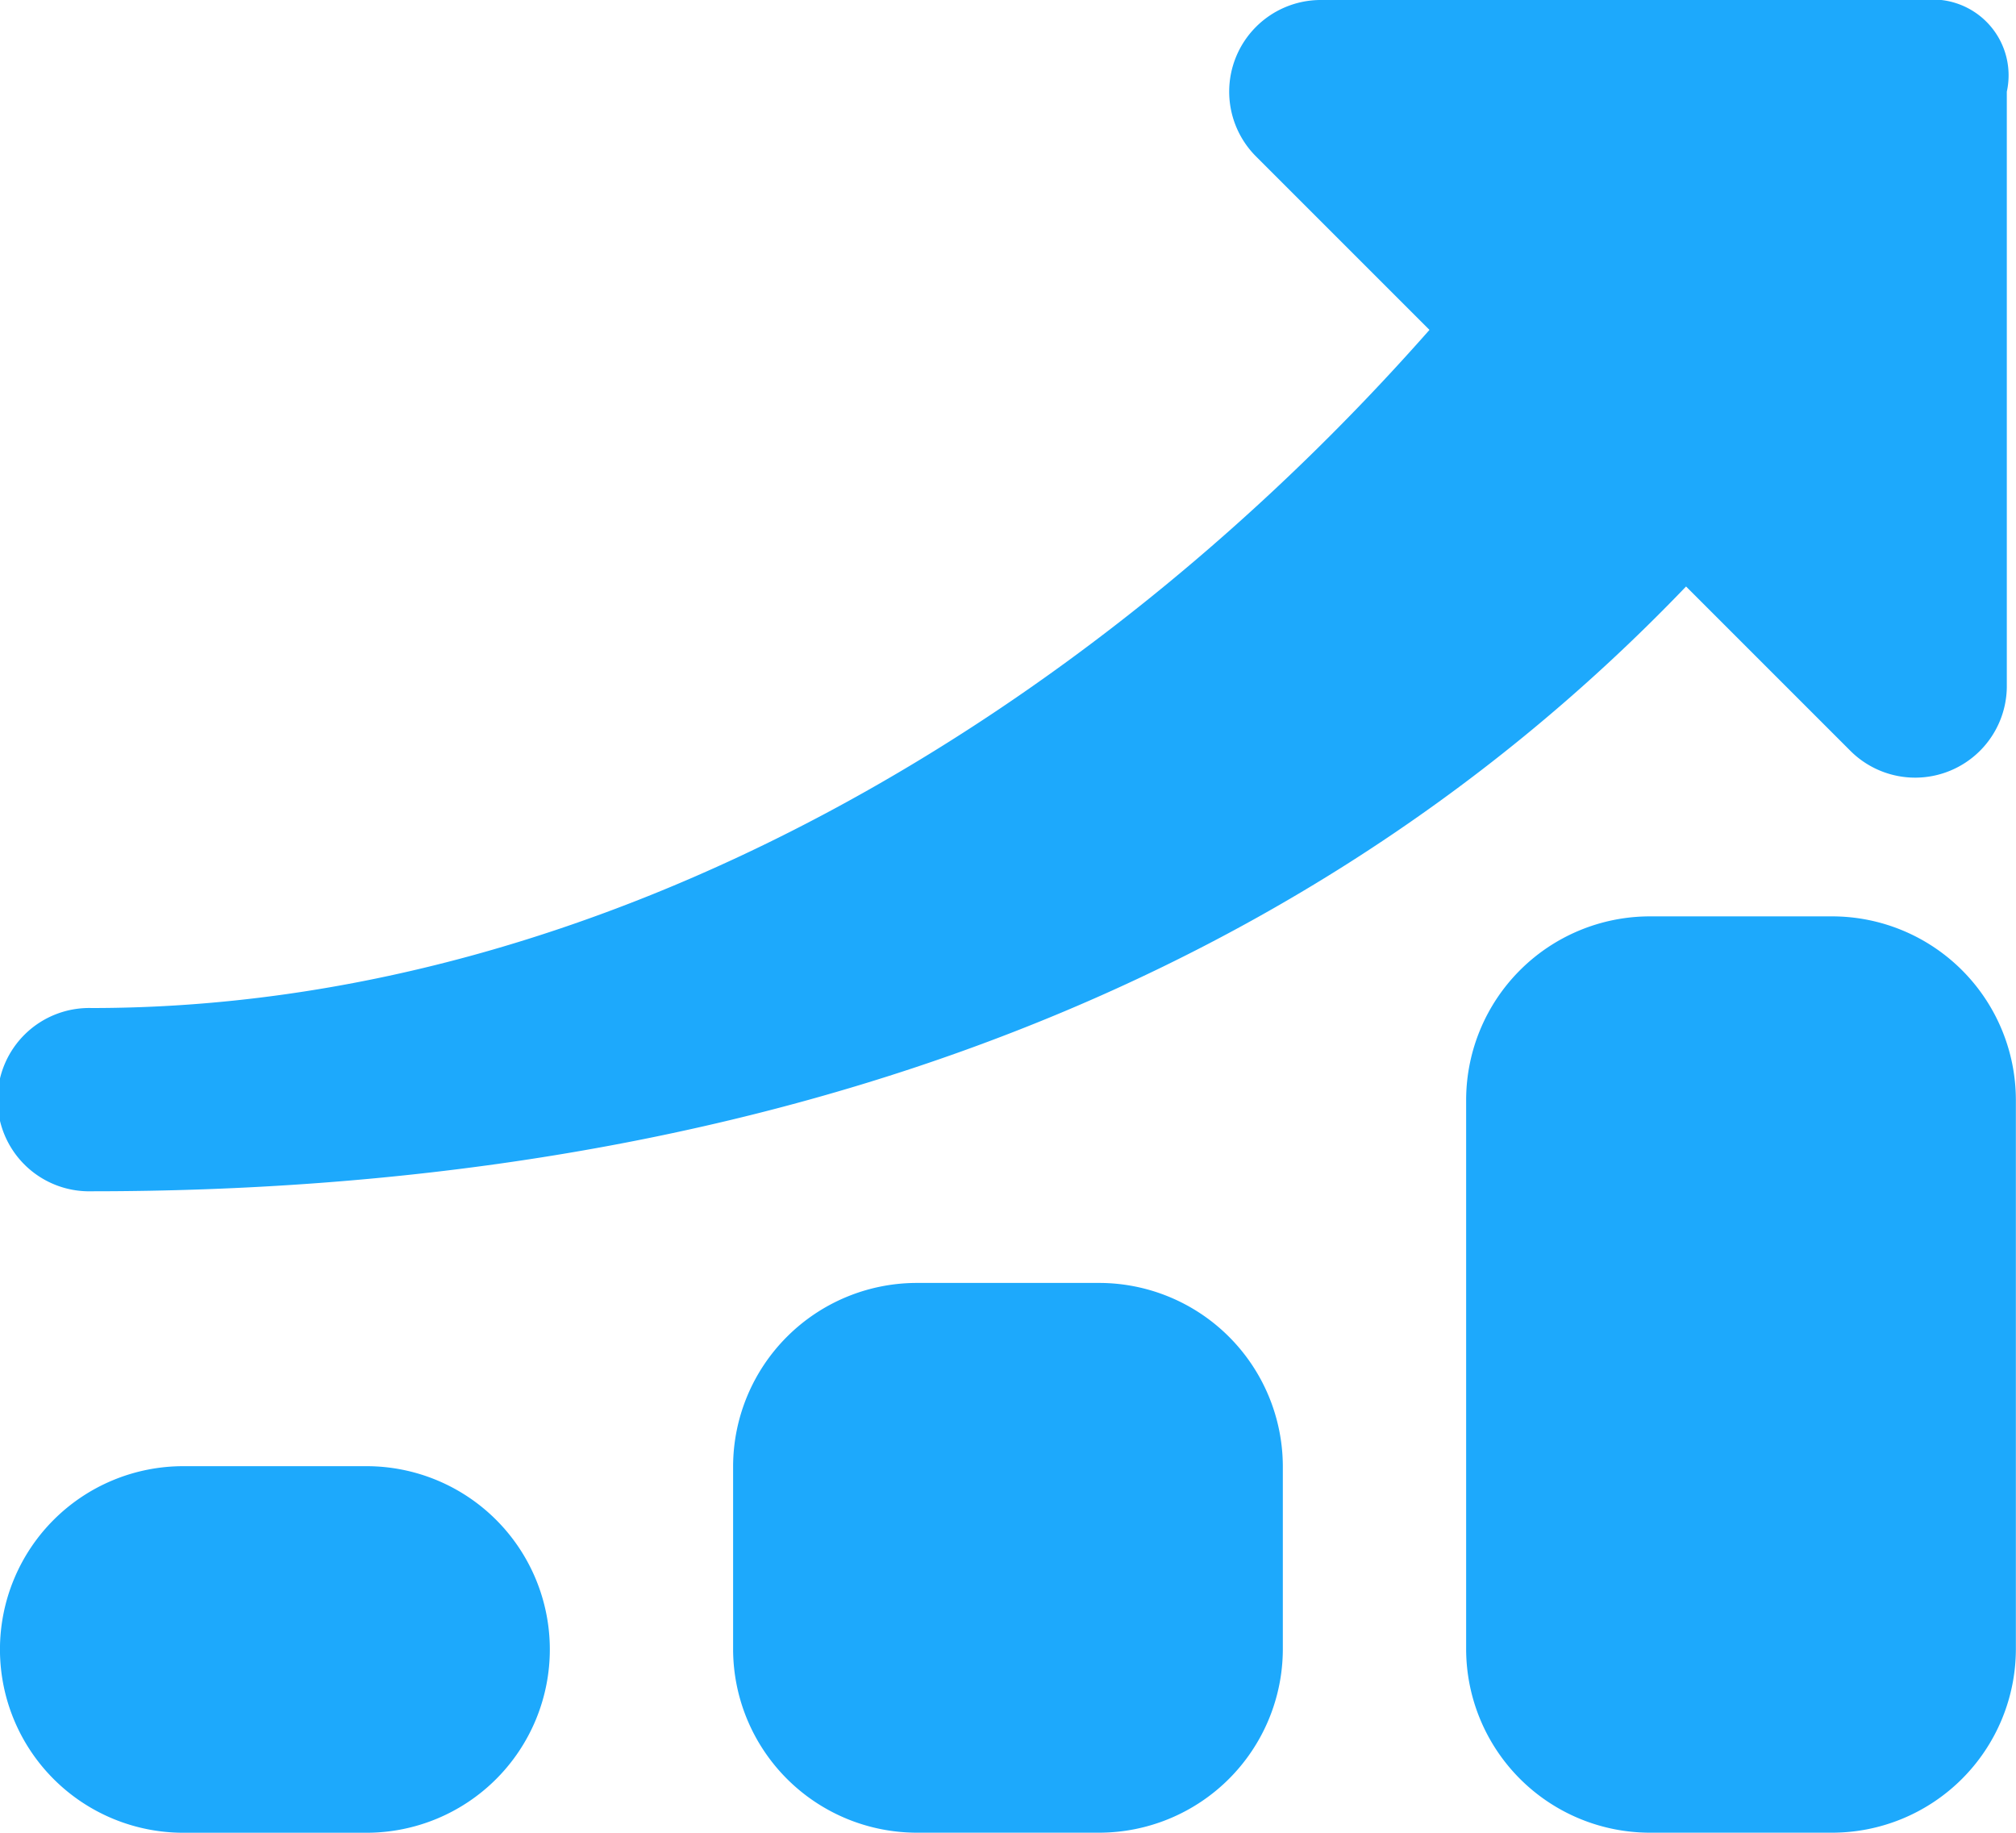
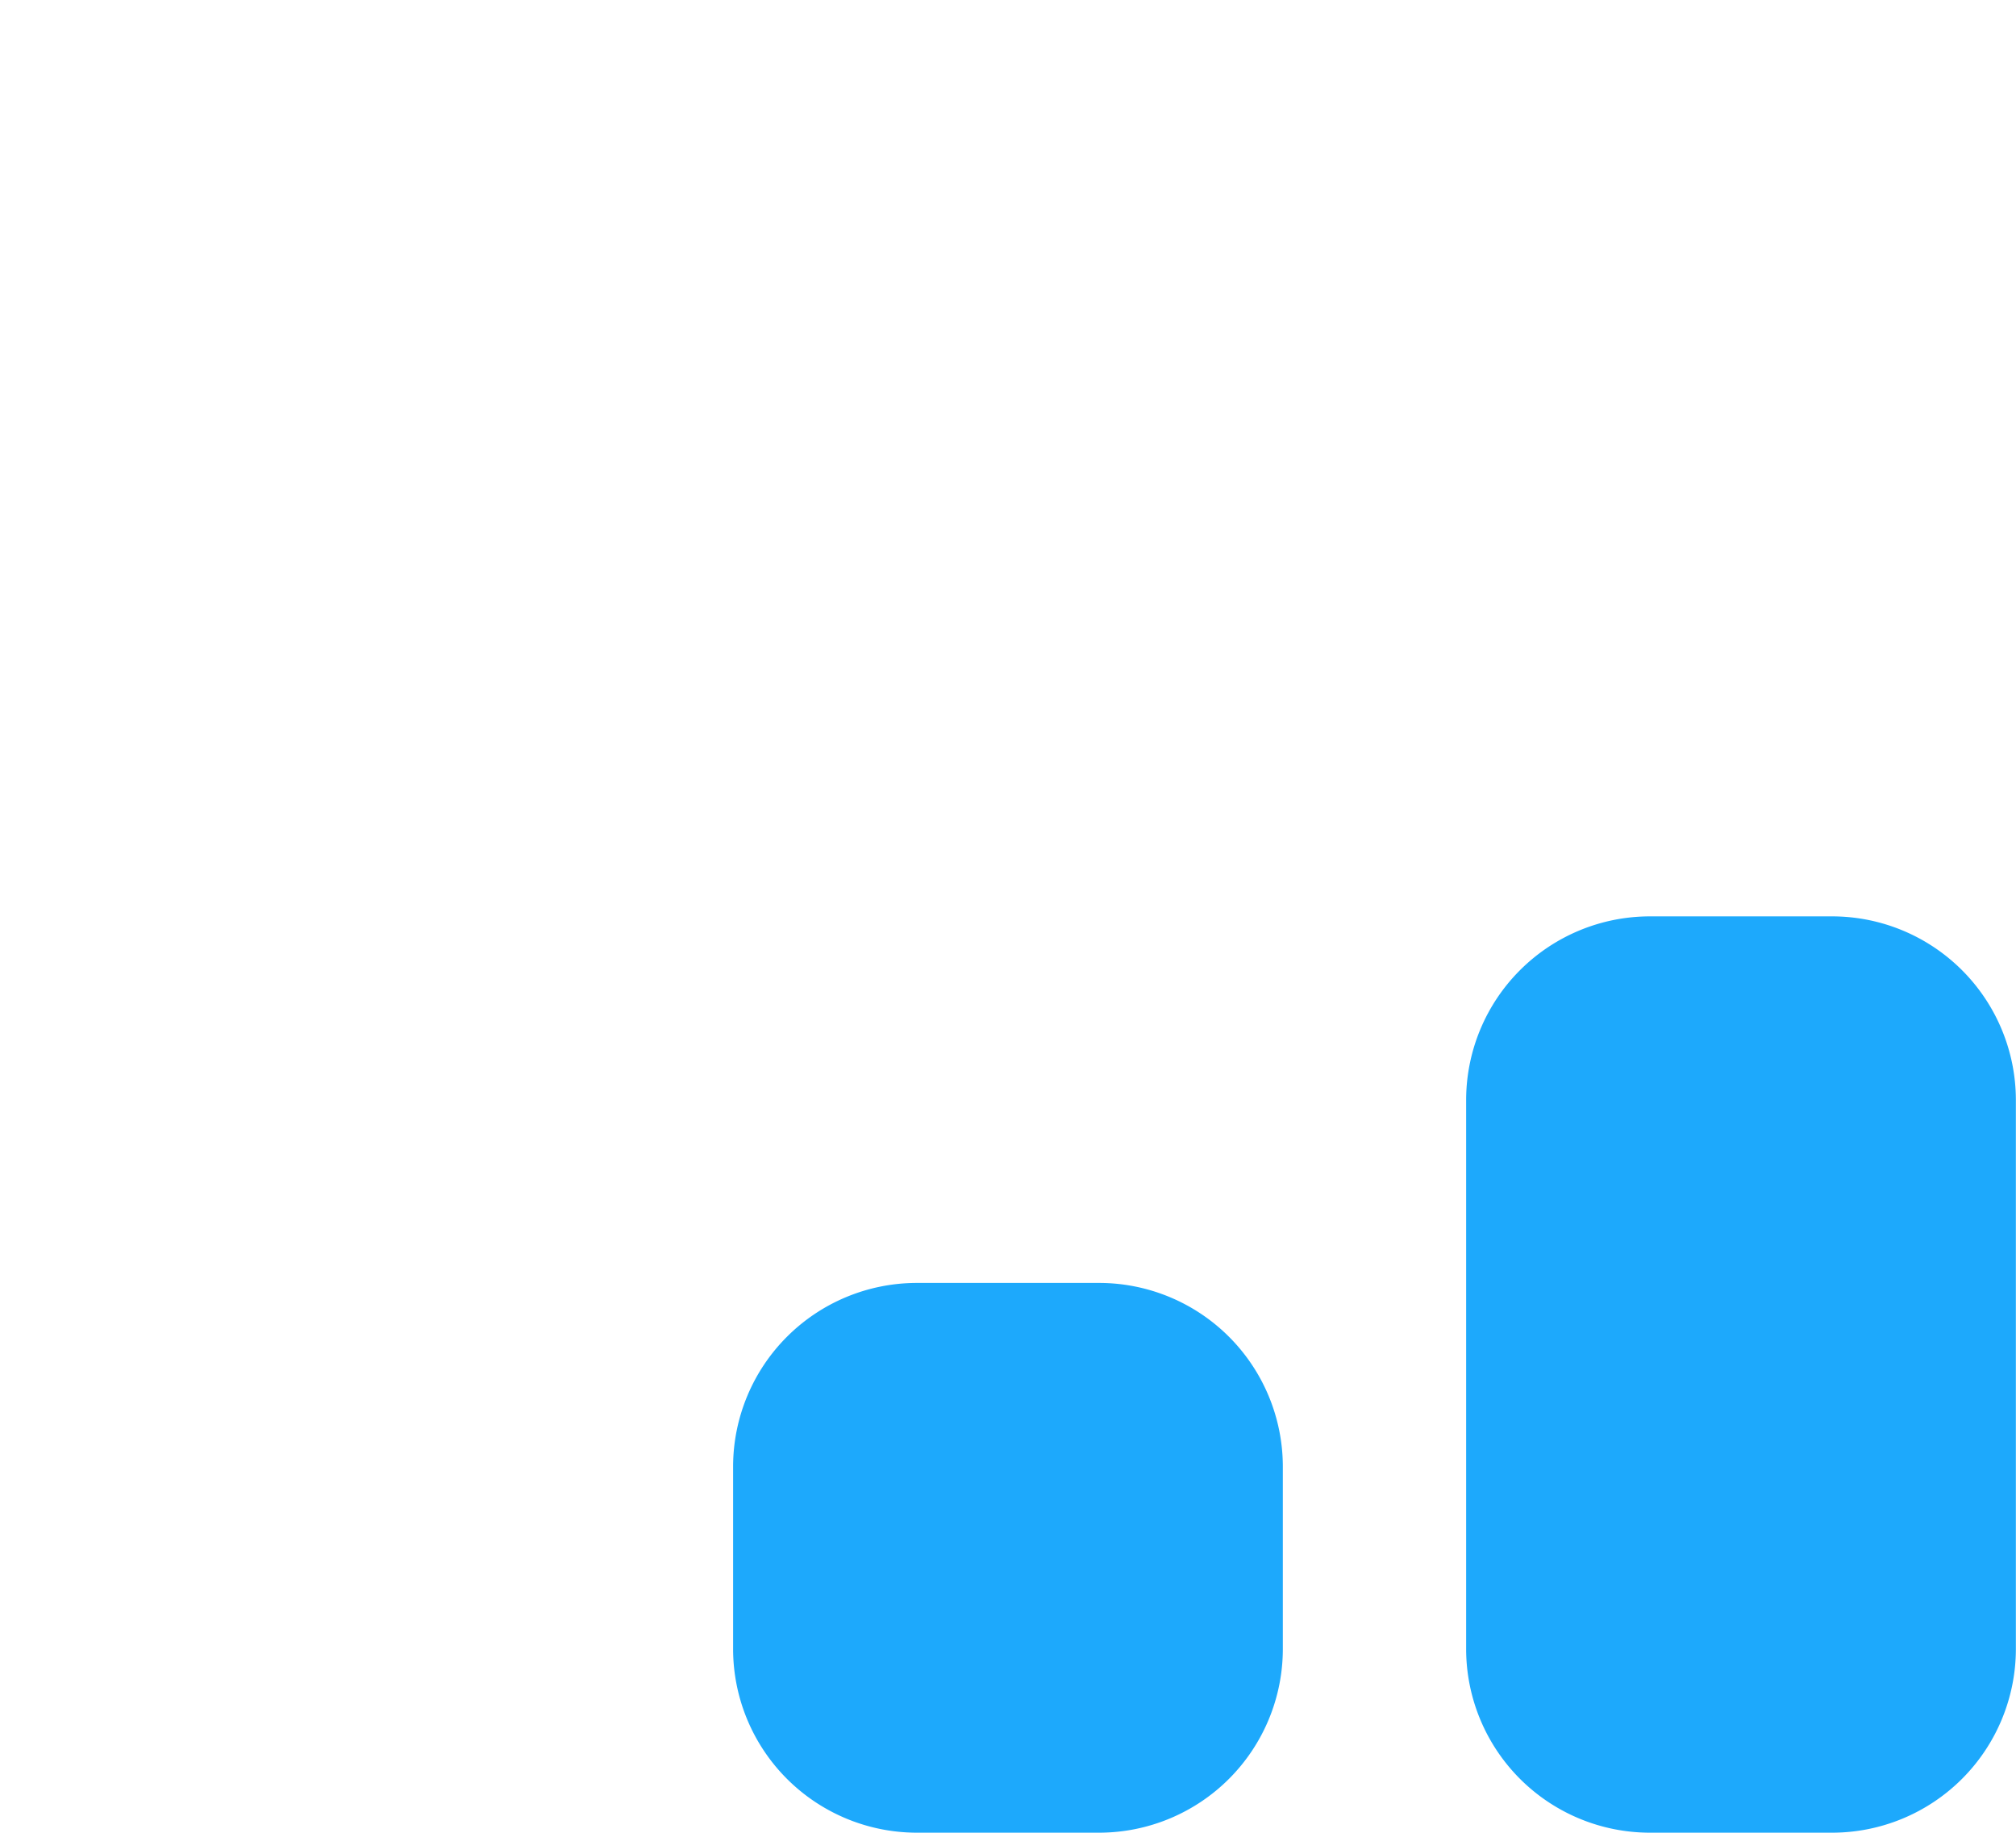
<svg xmlns="http://www.w3.org/2000/svg" width="31.388" height="28.534" viewBox="0 0 31.388 28.534">
-   <path d="M6.707,18H3.853a2.853,2.853,0,1,0,0,5.707H6.707a2.853,2.853,0,1,0,0-5.707Z" transform="translate(-1 4.827)" fill="#1da9fc" />
  <path d="M14.707,16H11.853A2.862,2.862,0,0,0,9,18.853v2.853a2.862,2.862,0,0,0,2.853,2.853h2.853a2.862,2.862,0,0,0,2.853-2.853V18.853A2.862,2.862,0,0,0,14.707,16Z" transform="translate(2.414 3.974)" fill="#1da9fc" />
  <path d="M22.707,12H19.853A2.862,2.862,0,0,0,17,14.853v8.56a2.862,2.862,0,0,0,2.853,2.853h2.853a2.862,2.862,0,0,0,2.853-2.853v-8.56A2.862,2.862,0,0,0,22.707,12Z" transform="translate(5.827 2.267)" fill="#1da9fc" />
-   <path d="M30.961,2H21.545a1.427,1.427,0,0,0-1,2.425l2.711,2.711c-5.279,5.992-12.84,10.558-20.83,10.558a1.427,1.427,0,1,0,0,2.853c9.559,0,18.4-2.711,24.825-9.416L29.82,13.7a1.427,1.427,0,0,0,2.425-1V3.427A1.18,1.18,0,0,0,30.961,2Z" transform="translate(-1 -2)" fill="#1da9fc" />
</svg>